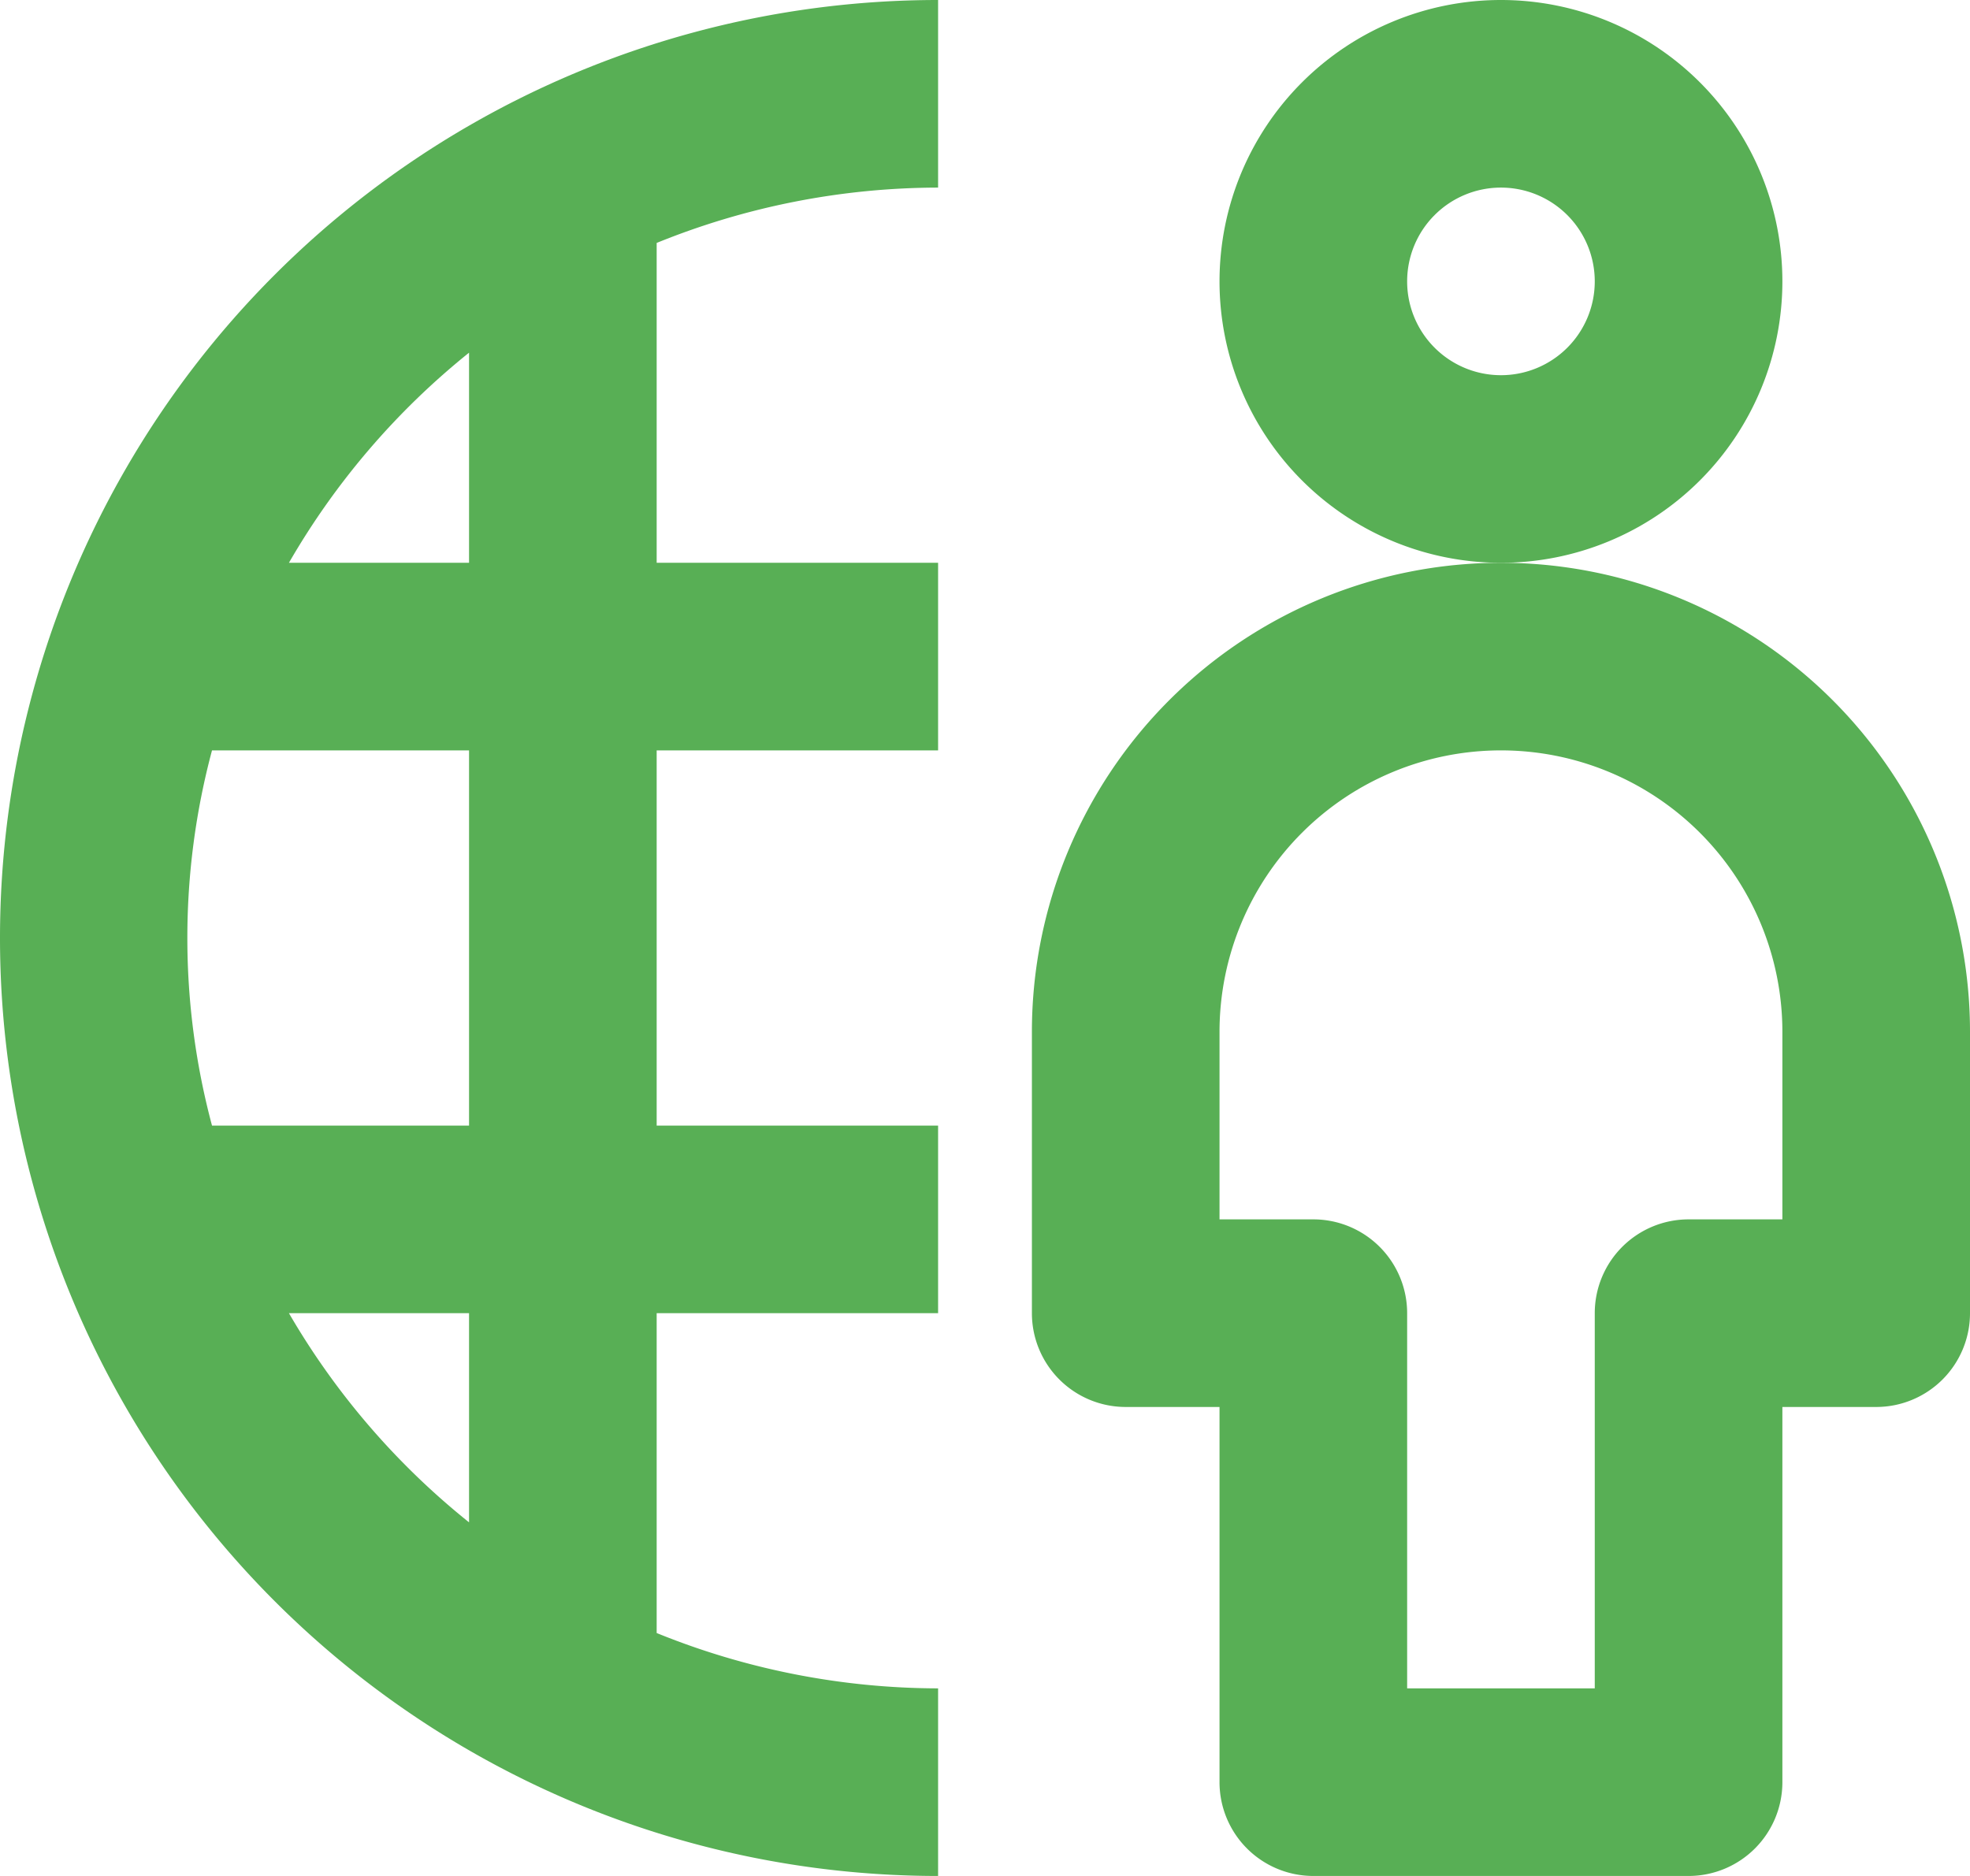
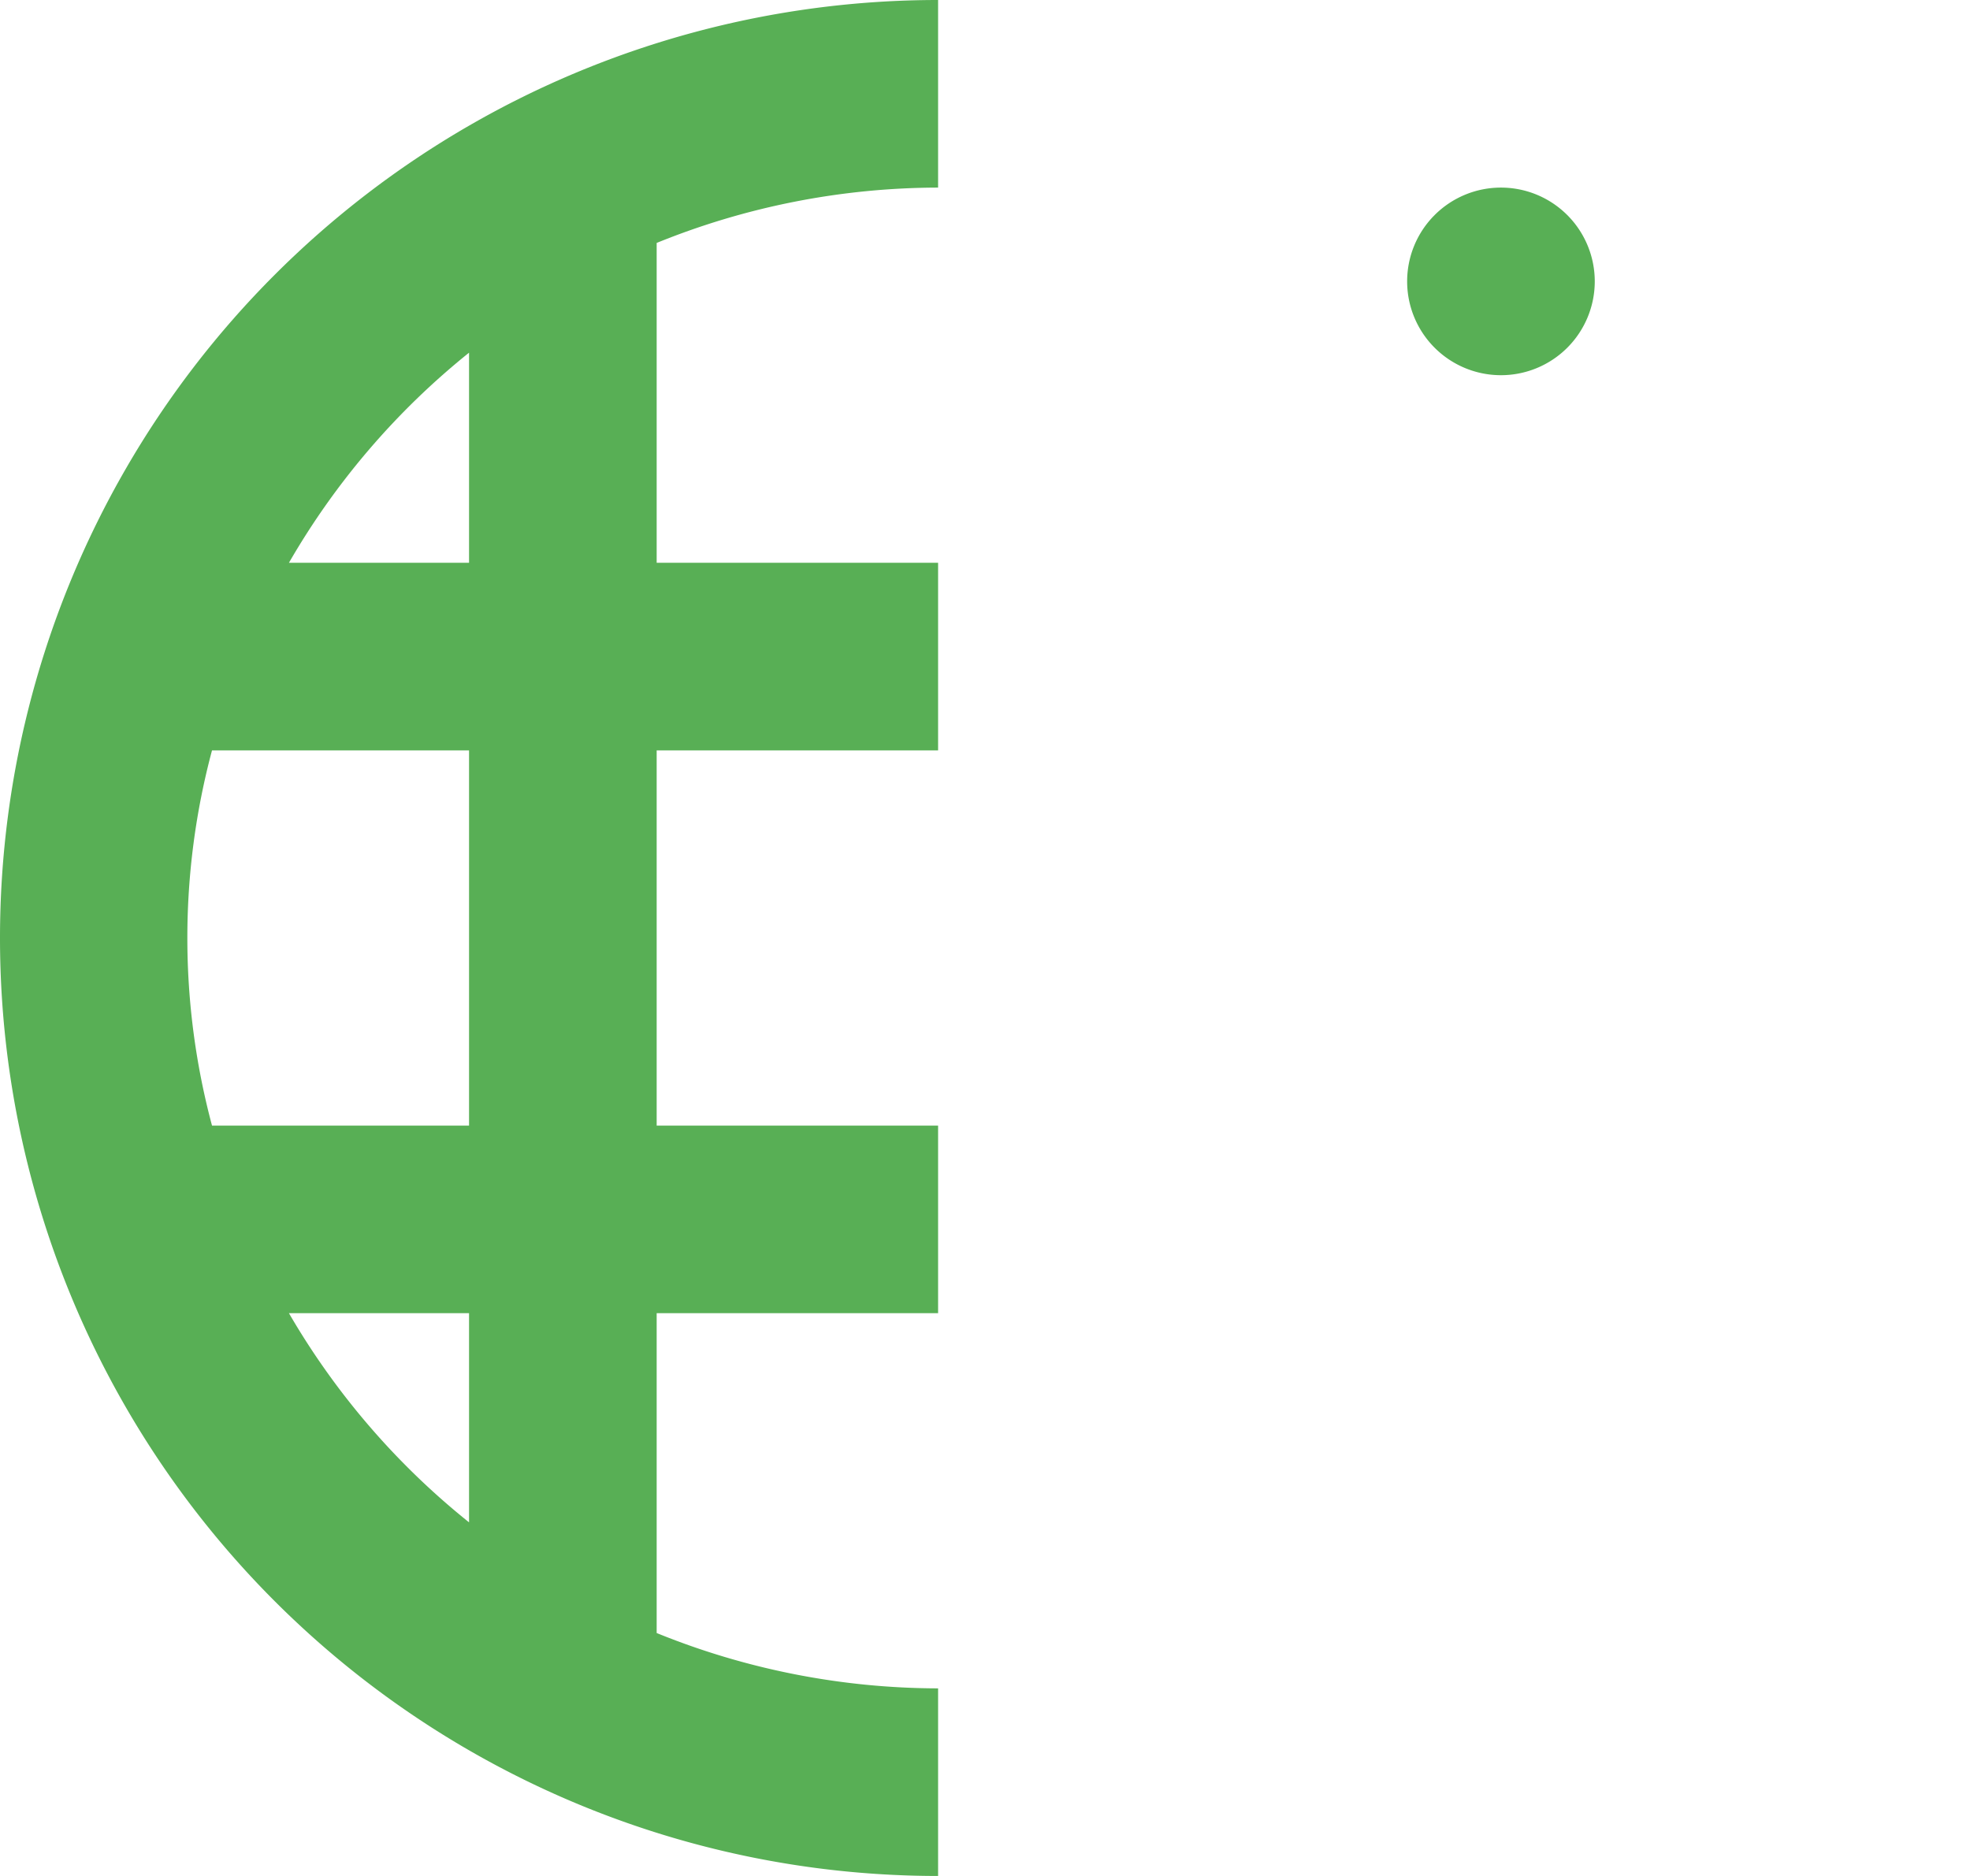
<svg xmlns="http://www.w3.org/2000/svg" id="Слой_1" data-name="Слой 1" viewBox="0 0 21 20">
  <defs>
    <style>
      .cls-1 {
        fill: none;
      }

      .cls-2 {
        clip-path: url(#clip-path);
      }

      .cls-3 {
        fill: #58af55;
      }
    </style>
    <clipPath id="clip-path" transform="translate(-1 -2)">
      <rect class="cls-1" width="24" height="24" />
    </clipPath>
  </defs>
  <title>globe</title>
  <g class="cls-2">
    <path class="cls-3" d="M1,12A10,10,0,0,0,11,22V20a8,8,0,0,1-3-.59V16h3V14H8V10h3V8H8V4.59A8,8,0,0,1,11,4V2A10,10,0,0,0,1,12m5,6.23A8,8,0,0,1,4.08,16H6v2.24ZM6,14H3.26a7.74,7.74,0,0,1,0-4H6v4ZM6,5.76V8H4.08A8,8,0,0,1,6,5.76" transform="translate(-1 -2)" />
-     <path class="cls-3" d="M20,5a3,3,0,1,0-3,3,3,3,0,0,0,3-3M17,6a1,1,0,1,1,1-1,1,1,0,0,1-1,1" transform="translate(-1 -2)" />
-     <path class="cls-3" d="M17,8a5,5,0,0,0-5,5v3a1,1,0,0,0,1,1h1v4a1,1,0,0,0,1,1h4a1,1,0,0,0,1-1V17h1a1,1,0,0,0,1-1V13a5,5,0,0,0-5-5m3,7H19a1,1,0,0,0-1,1v4H16V16a1,1,0,0,0-1-1H14V13a3,3,0,1,1,6,0v2Z" transform="translate(-1 -2)" />
+     <path class="cls-3" d="M20,5M17,6a1,1,0,1,1,1-1,1,1,0,0,1-1,1" transform="translate(-1 -2)" />
  </g>
</svg>